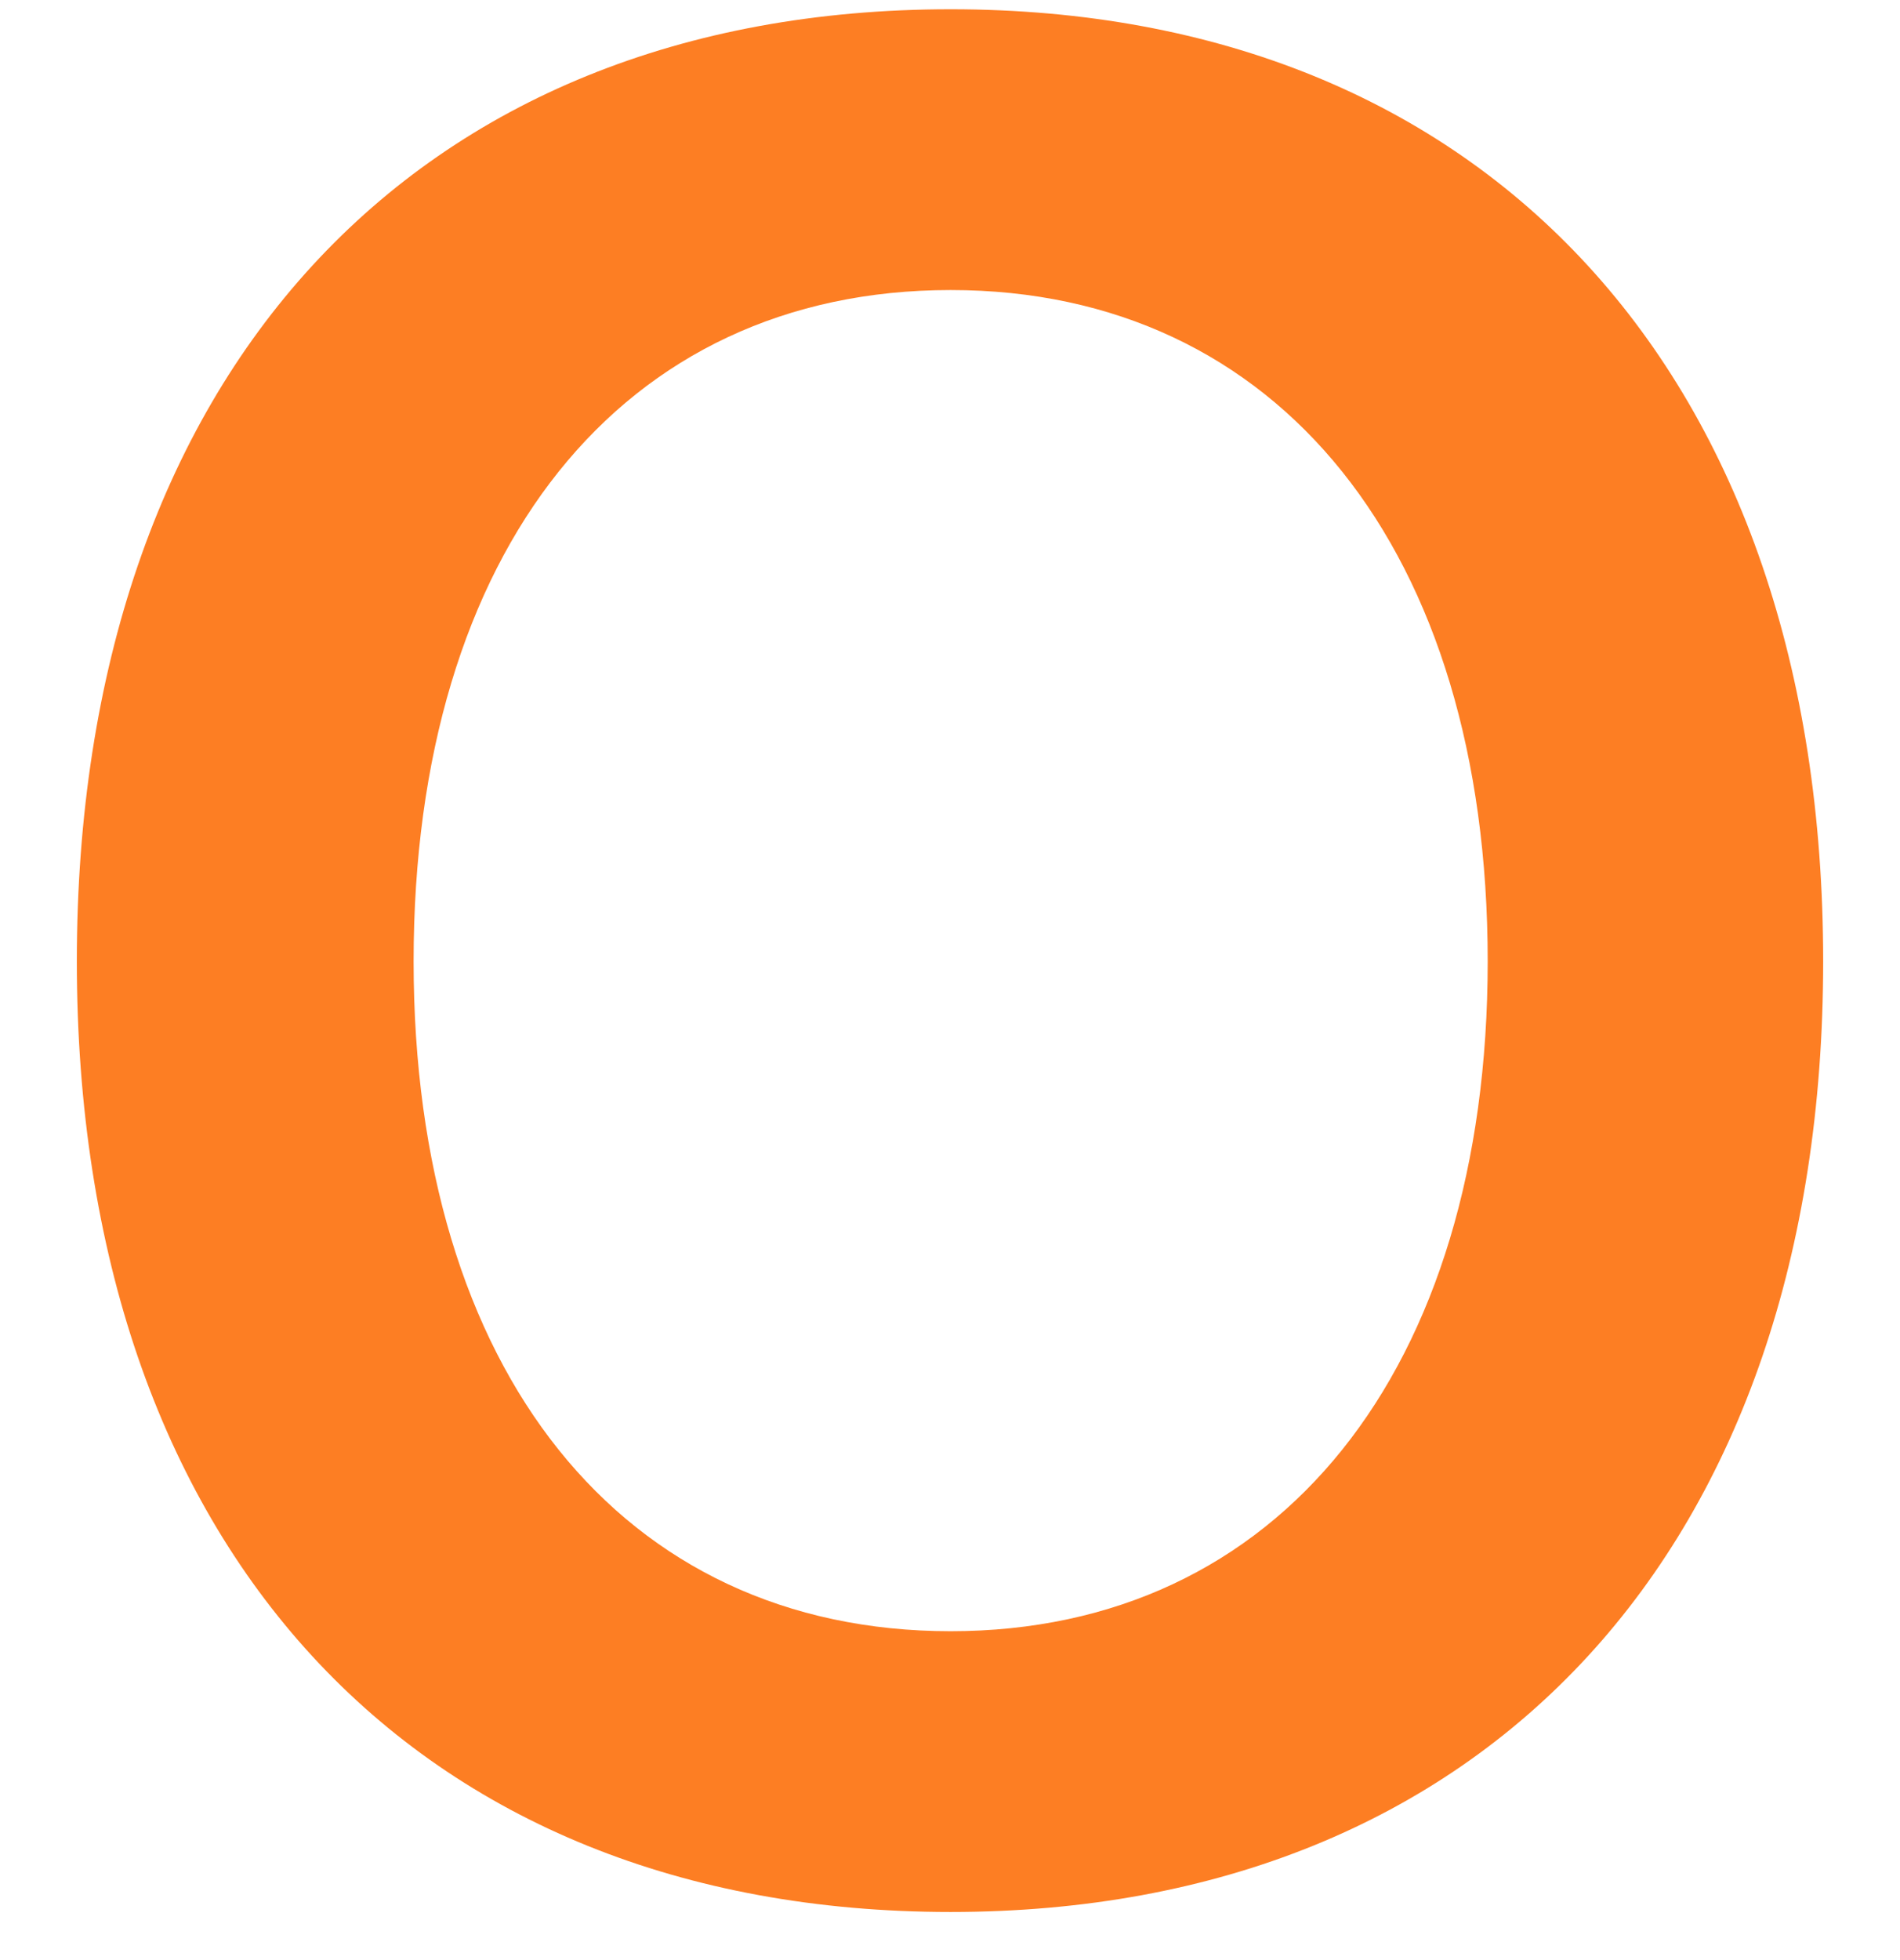
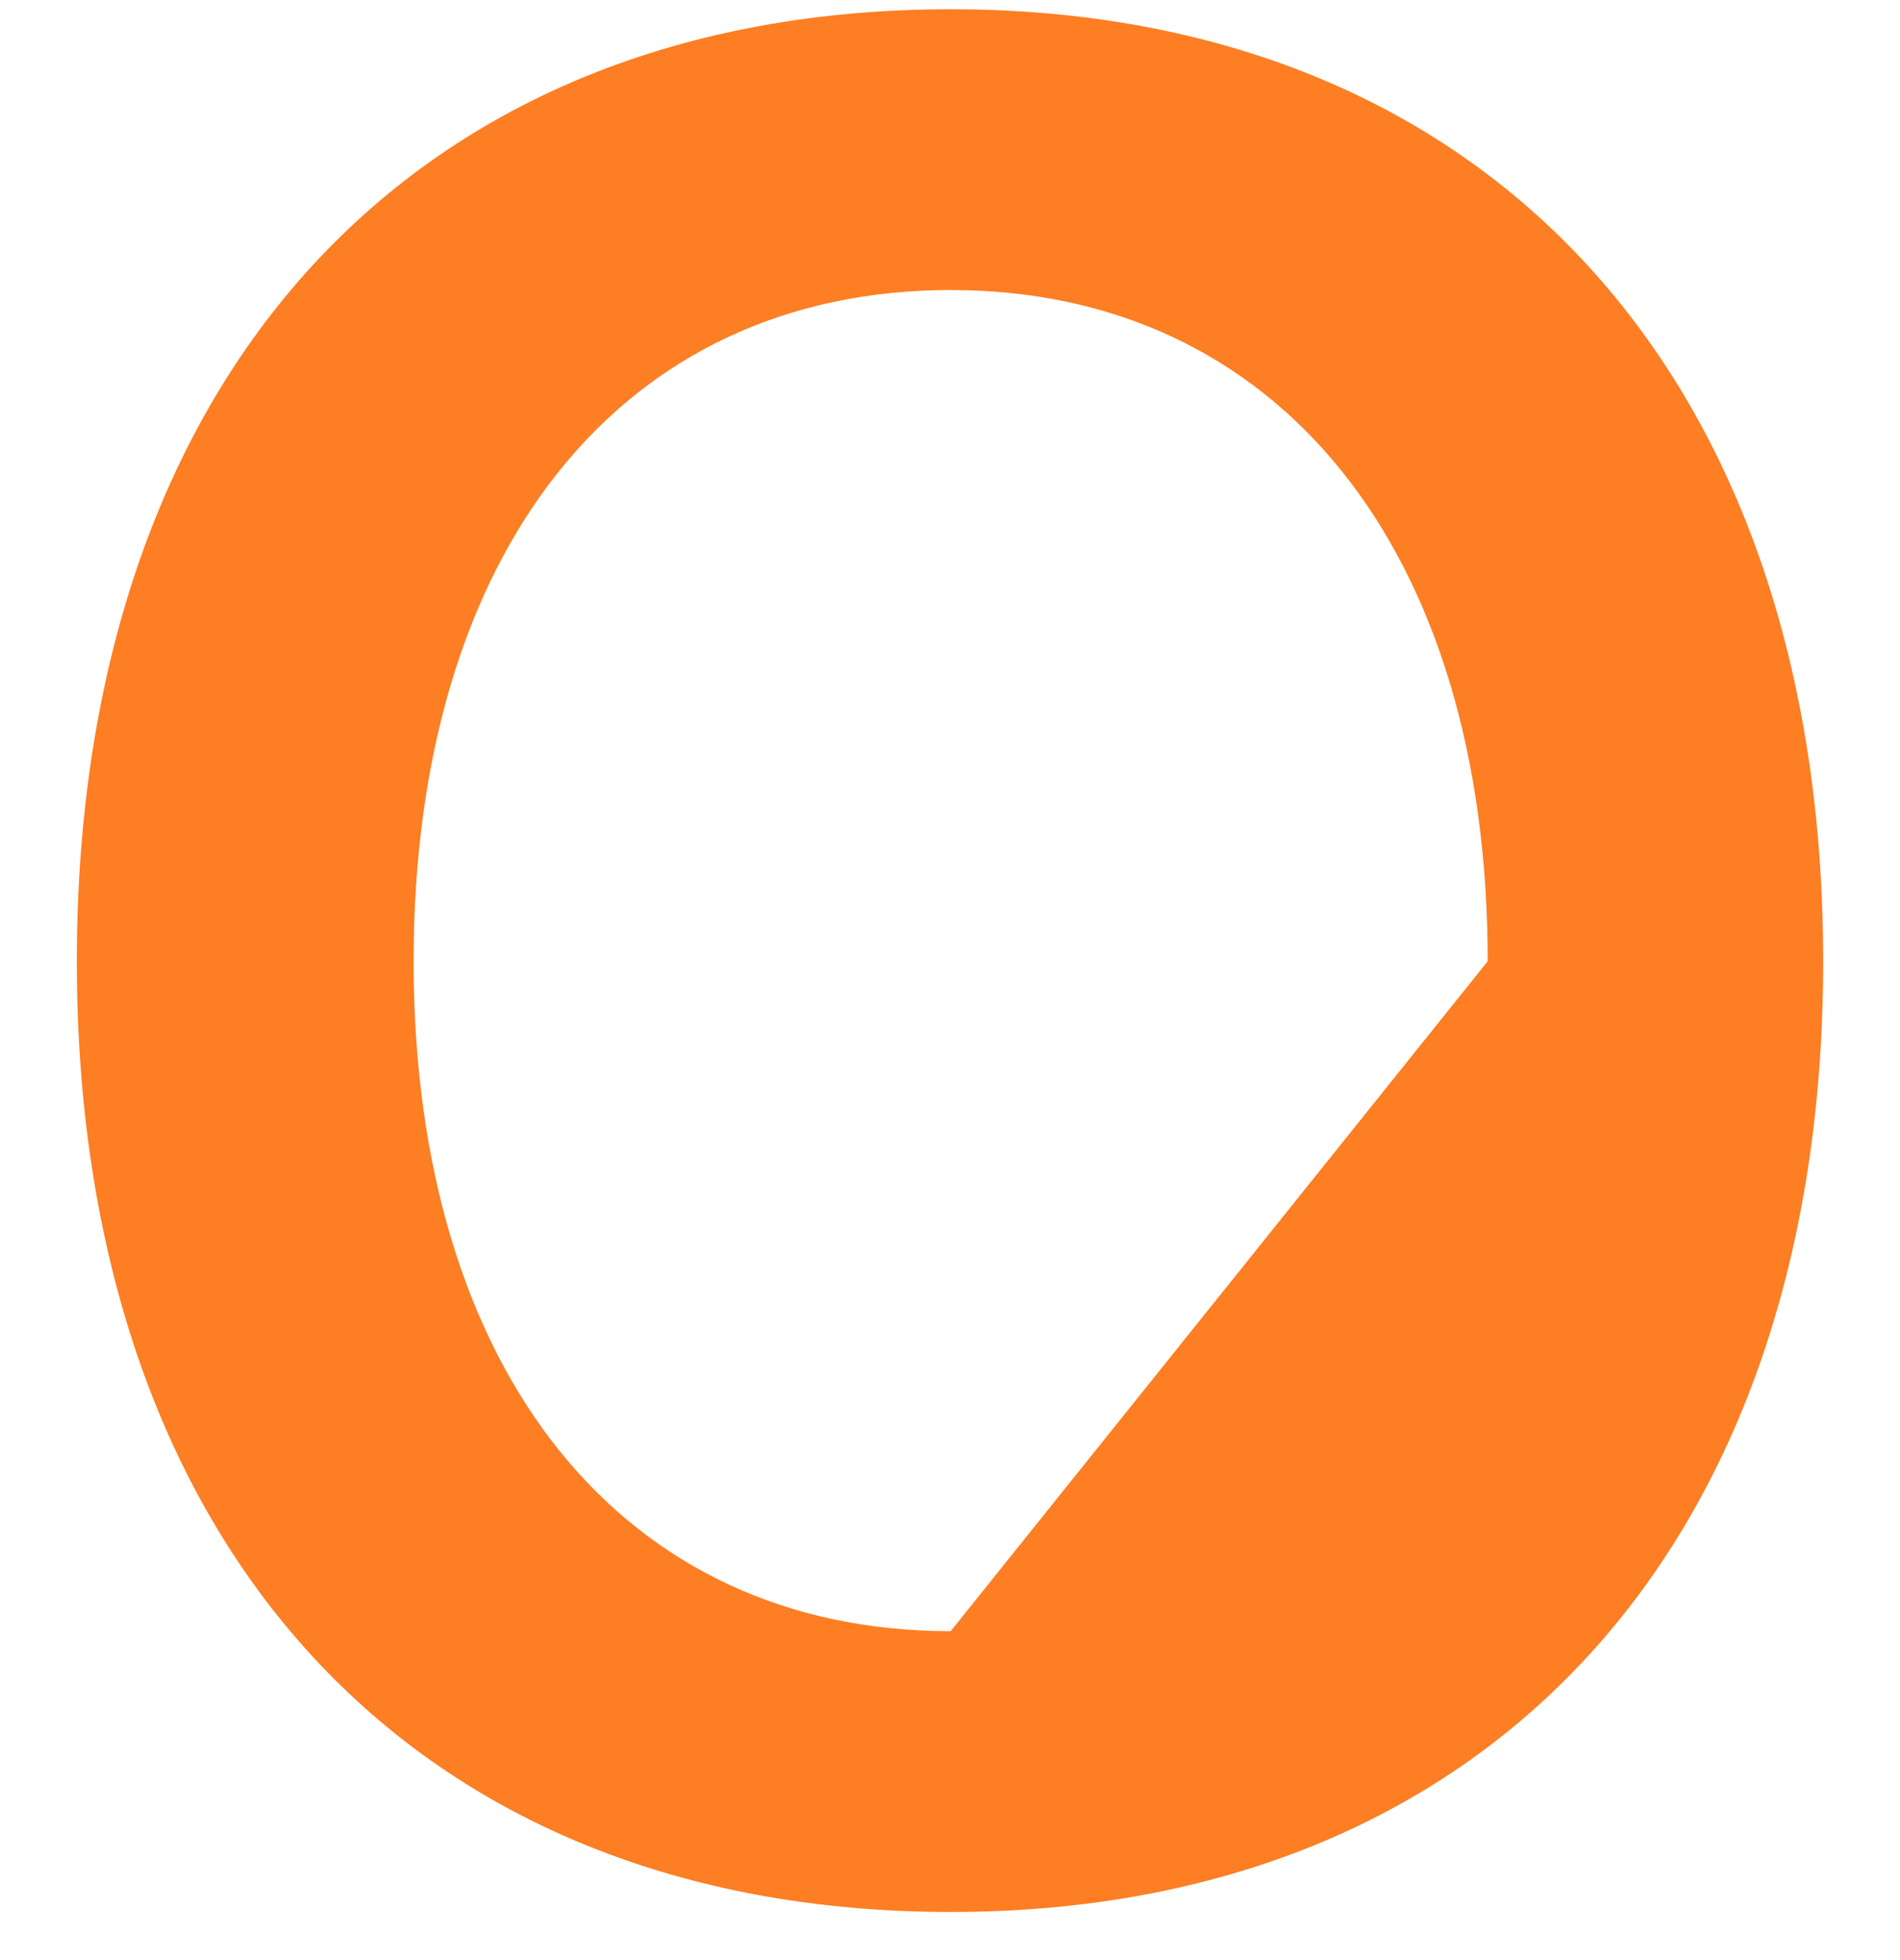
<svg xmlns="http://www.w3.org/2000/svg" width="32" height="33" viewBox="0 0 32 33" fill="none">
-   <path d="M16.011 32.19C25.034 32.19 30.706 26.045 30.706 16.184C30.706 6.322 25.034 0.156 16.011 0.156C6.966 0.156 1.294 6.322 1.294 16.184C1.294 26.045 6.966 32.19 16.011 32.19ZM16.011 27.463C10.468 27.463 6.966 23.08 6.966 16.184C6.966 9.266 10.468 4.883 16.011 4.883C21.532 4.883 25.056 9.266 25.056 16.184C25.056 23.08 21.532 27.463 16.011 27.463Z" fill="#FD7E23" />
+   <path d="M16.011 32.19C25.034 32.19 30.706 26.045 30.706 16.184C30.706 6.322 25.034 0.156 16.011 0.156C6.966 0.156 1.294 6.322 1.294 16.184C1.294 26.045 6.966 32.19 16.011 32.19ZM16.011 27.463C10.468 27.463 6.966 23.08 6.966 16.184C6.966 9.266 10.468 4.883 16.011 4.883C21.532 4.883 25.056 9.266 25.056 16.184Z" fill="#FD7E23" />
</svg>